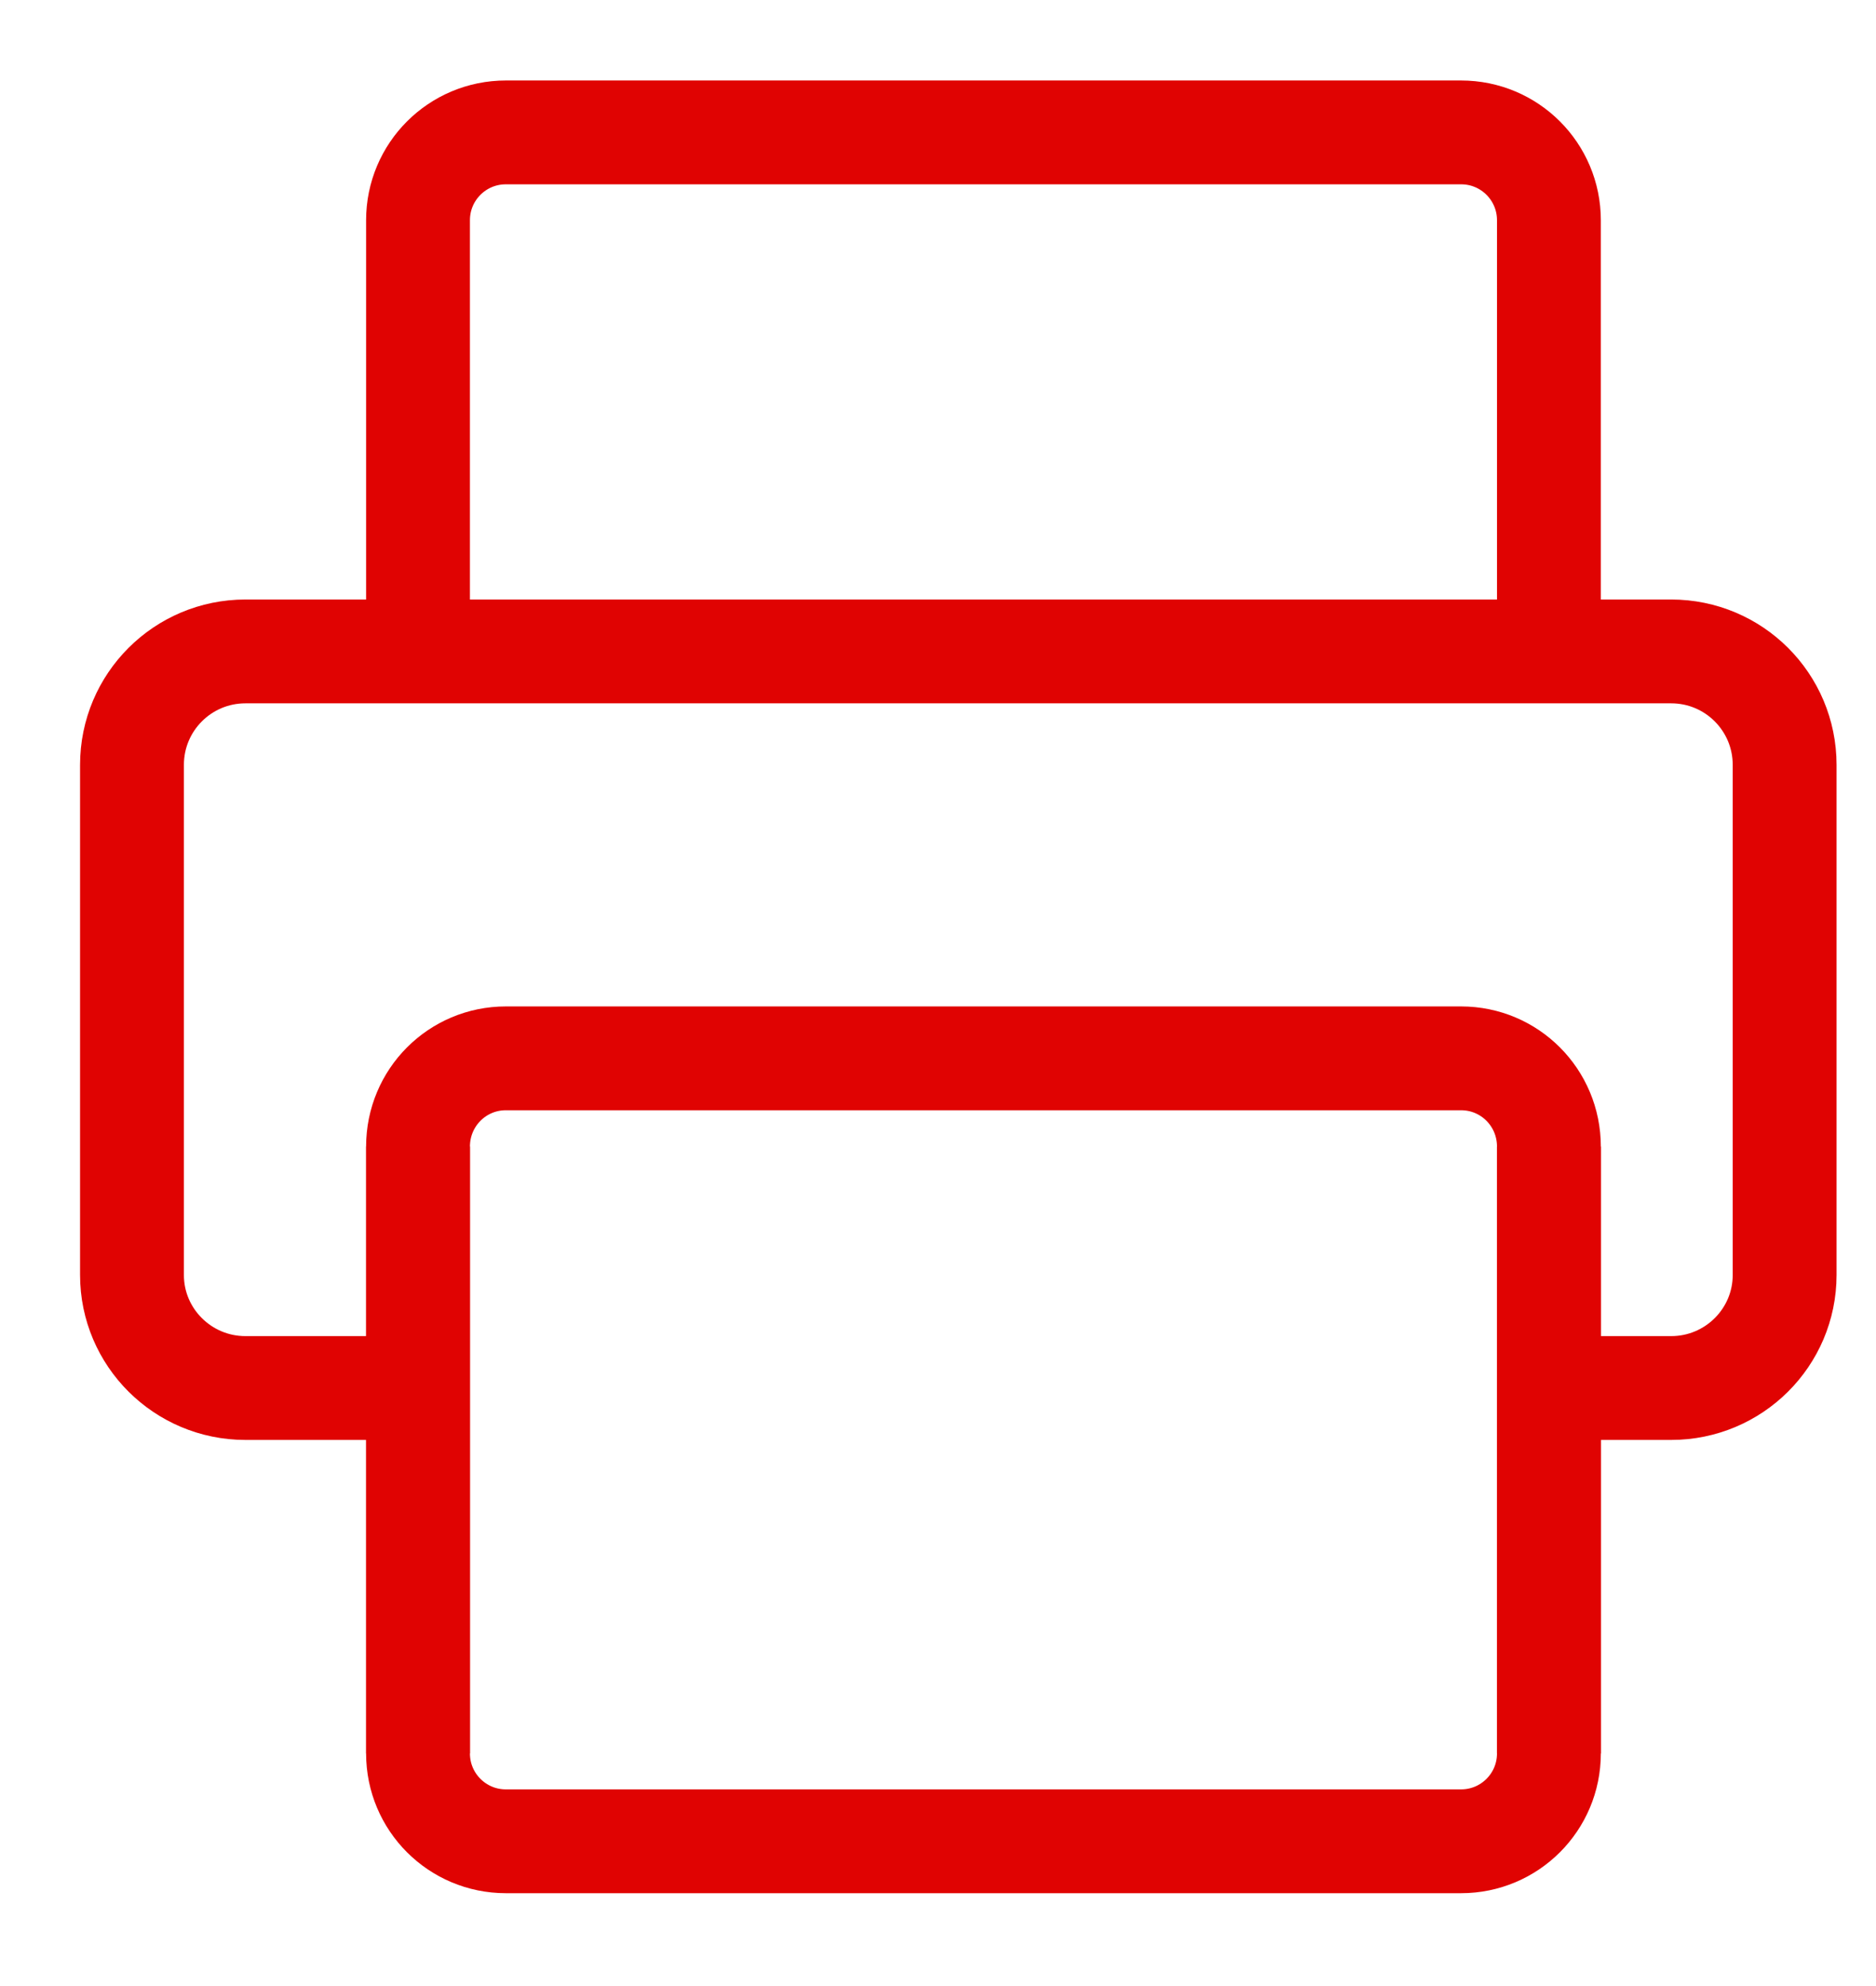
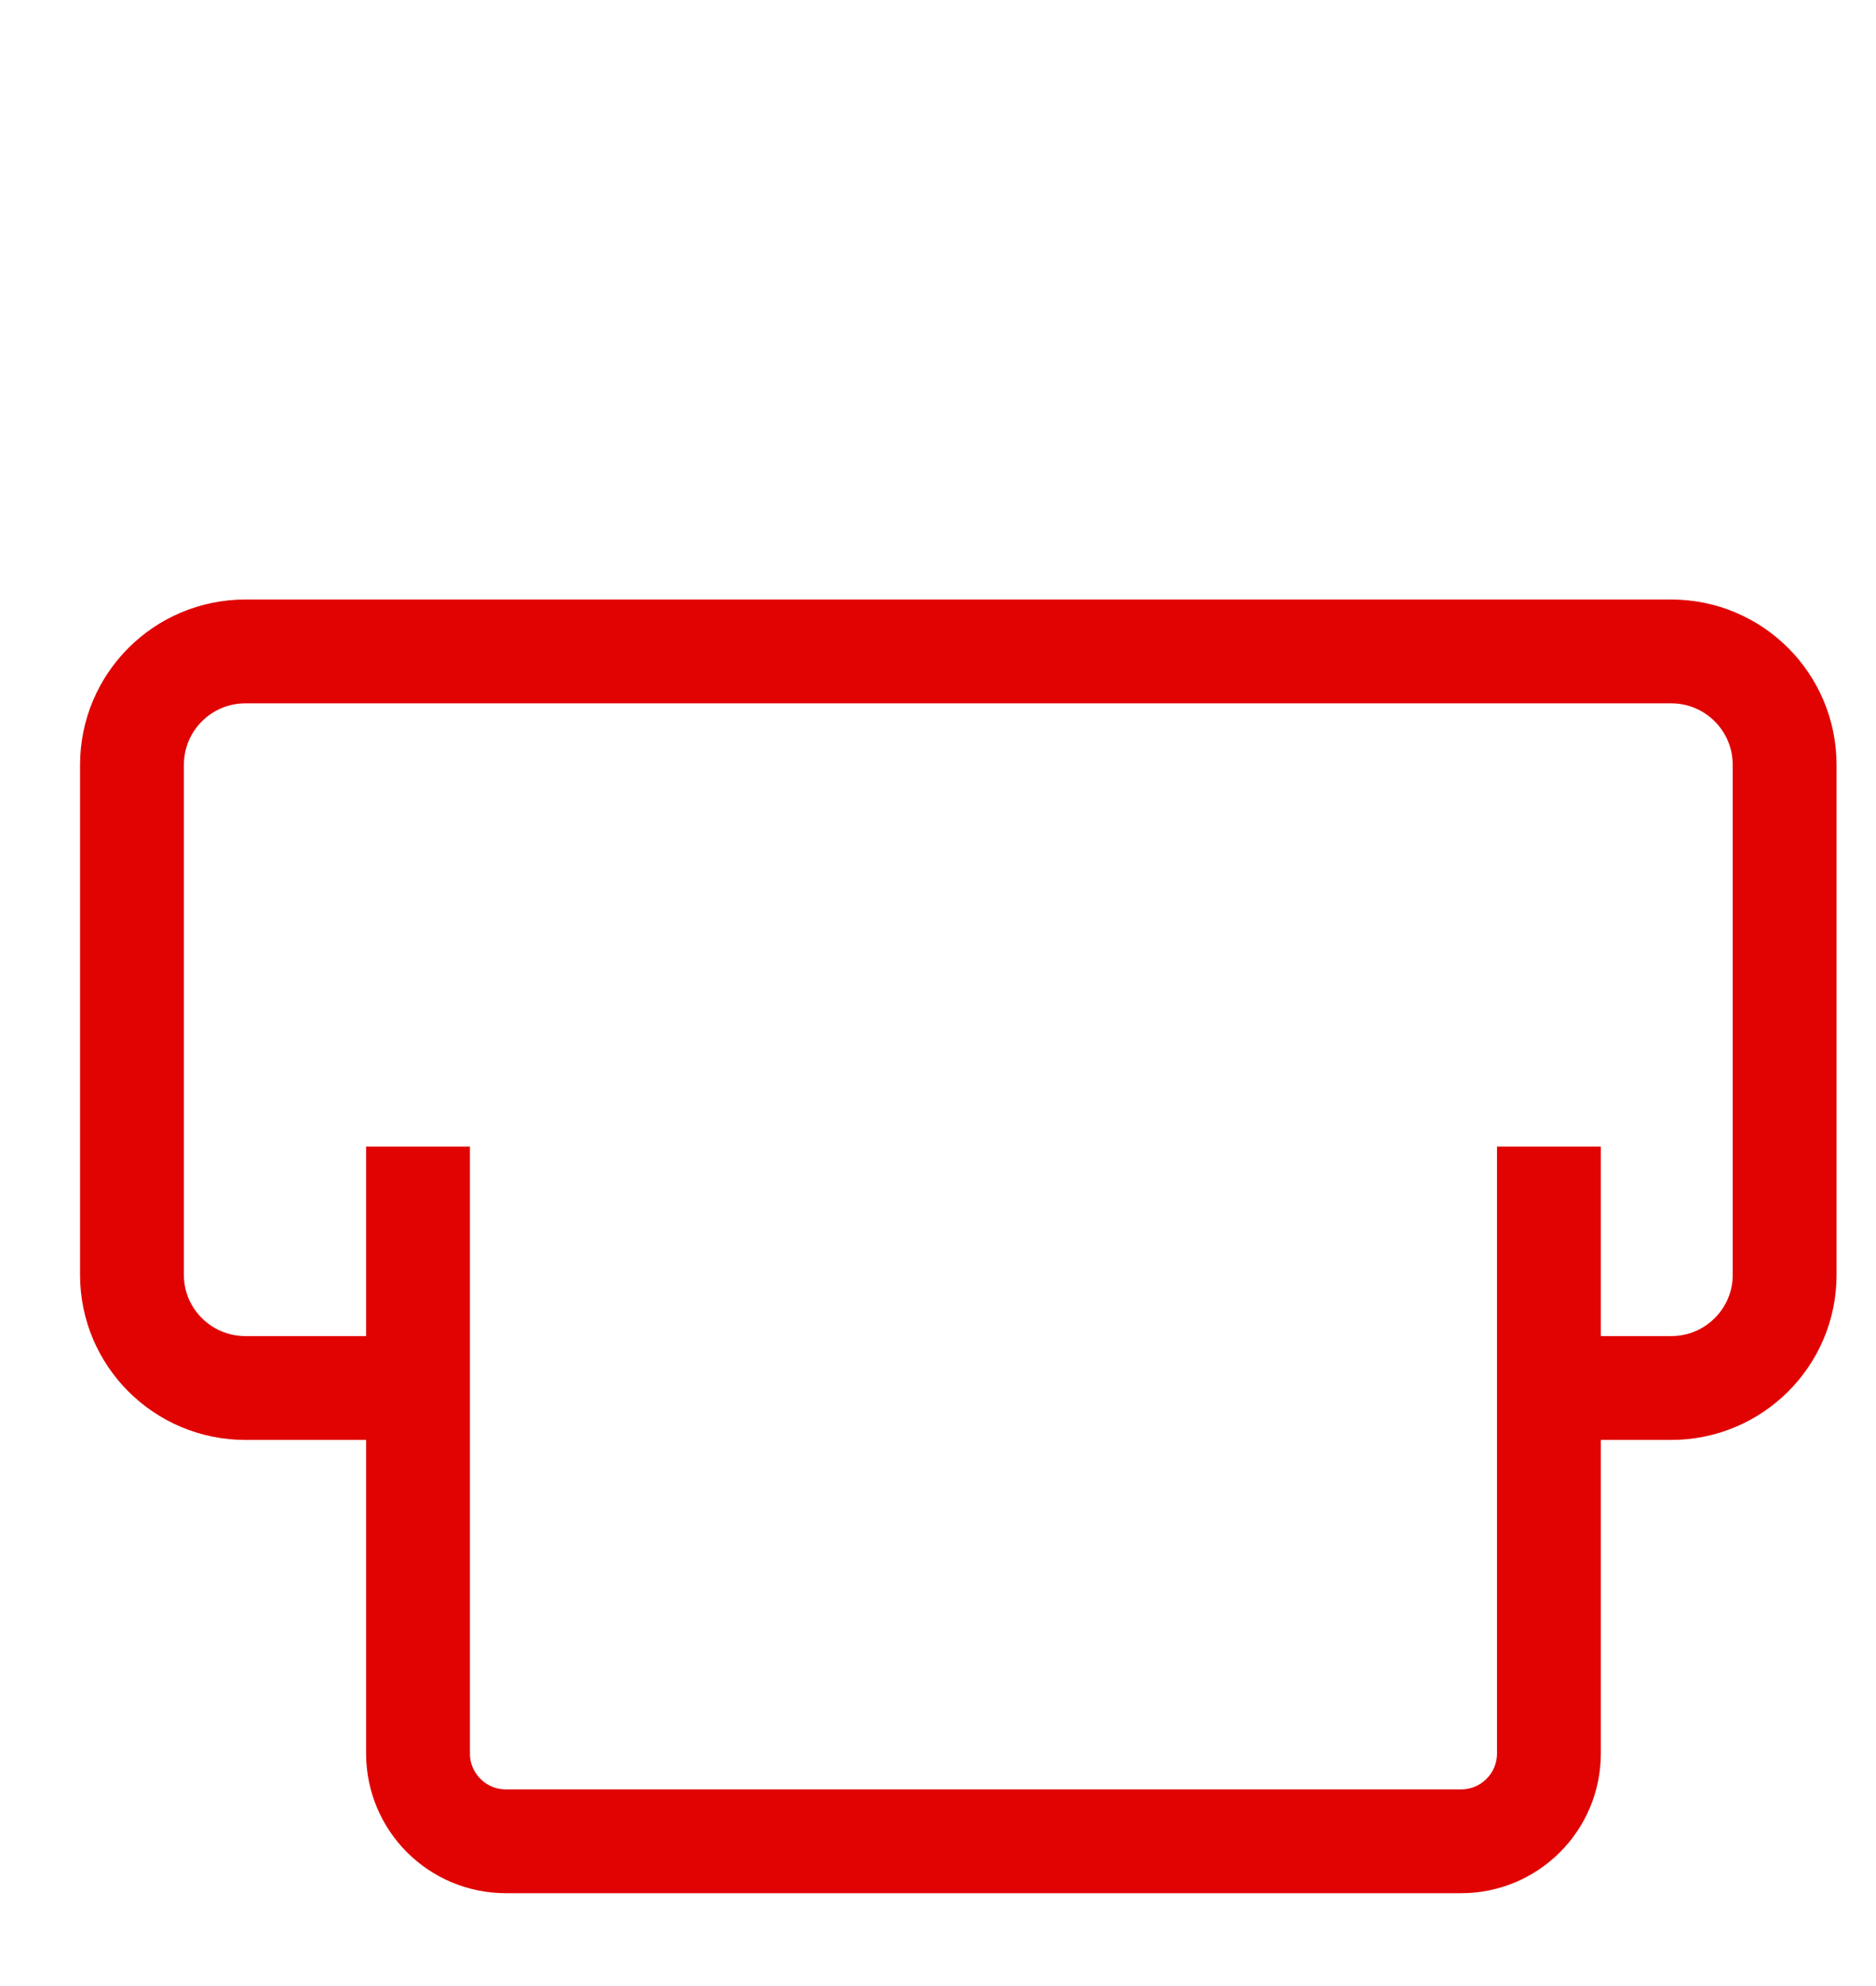
<svg xmlns="http://www.w3.org/2000/svg" width="17px" height="18px" viewBox="0 0 17 18" version="1.1">
  <title>编组 5</title>
  <desc>Created with Sketch.</desc>
  <g id="页面-1" stroke="none" stroke-width="1" fill="none" fill-rule="evenodd">
    <g id="15" transform="translate(-577, -2549)">
      <g id="编组-10备份-4" transform="translate(260, 2390)">
        <g id="编组-9" transform="translate(317, 159)">
          <g id="编组-5">
-             <rect id="矩形" stroke="#979797" fill="#D8D8D8" opacity="0" x="0.5" y="0.5" width="17" height="17" />
            <g id="编组" transform="translate(1, 1)" stroke="#E00302" stroke-width="0.941">
              <path d="M2.788,9.392 L2.788,11.58 L2.788,14.892 C2.788,15.332 3.144,15.688 3.584,15.688 L12.24,15.688 C12.68,15.688 13.036,15.332 13.036,14.892 L13.036,11.58 L13.036,9.392" id="Stroke-1" />
-               <path d="M2.788,4.904 L2.788,0.996 C2.788,0.556 3.144,0.2 3.584,0.2 L12.24,0.2 C12.68,0.2 13.036,0.556 13.036,0.996 L13.036,4.904" id="Stroke-3" />
-               <path d="M2.788,14.892 L2.788,11.58 L2.788,9.392 C2.788,8.948 3.144,8.592 3.584,8.592 L12.24,8.592 C12.68,8.592 13.036,8.948 13.036,9.392 L13.036,11.58 L13.036,14.892" id="Stroke-5" />
              <path d="M2.788,11.58 L1.224,11.58 C0.656,11.58 0.196,11.12 0.196,10.556 L0.196,5.932 C0.196,5.364 0.656,4.904 1.224,4.904 L2.788,4.904 L13.036,4.904 L14.144,4.904 C14.712,4.904 15.172,5.364 15.172,5.932 L15.172,10.556 C15.172,11.12 14.712,11.58 14.144,11.58 L13.036,11.58" id="Stroke-7" />
            </g>
          </g>
        </g>
      </g>
    </g>
  </g>
</svg>